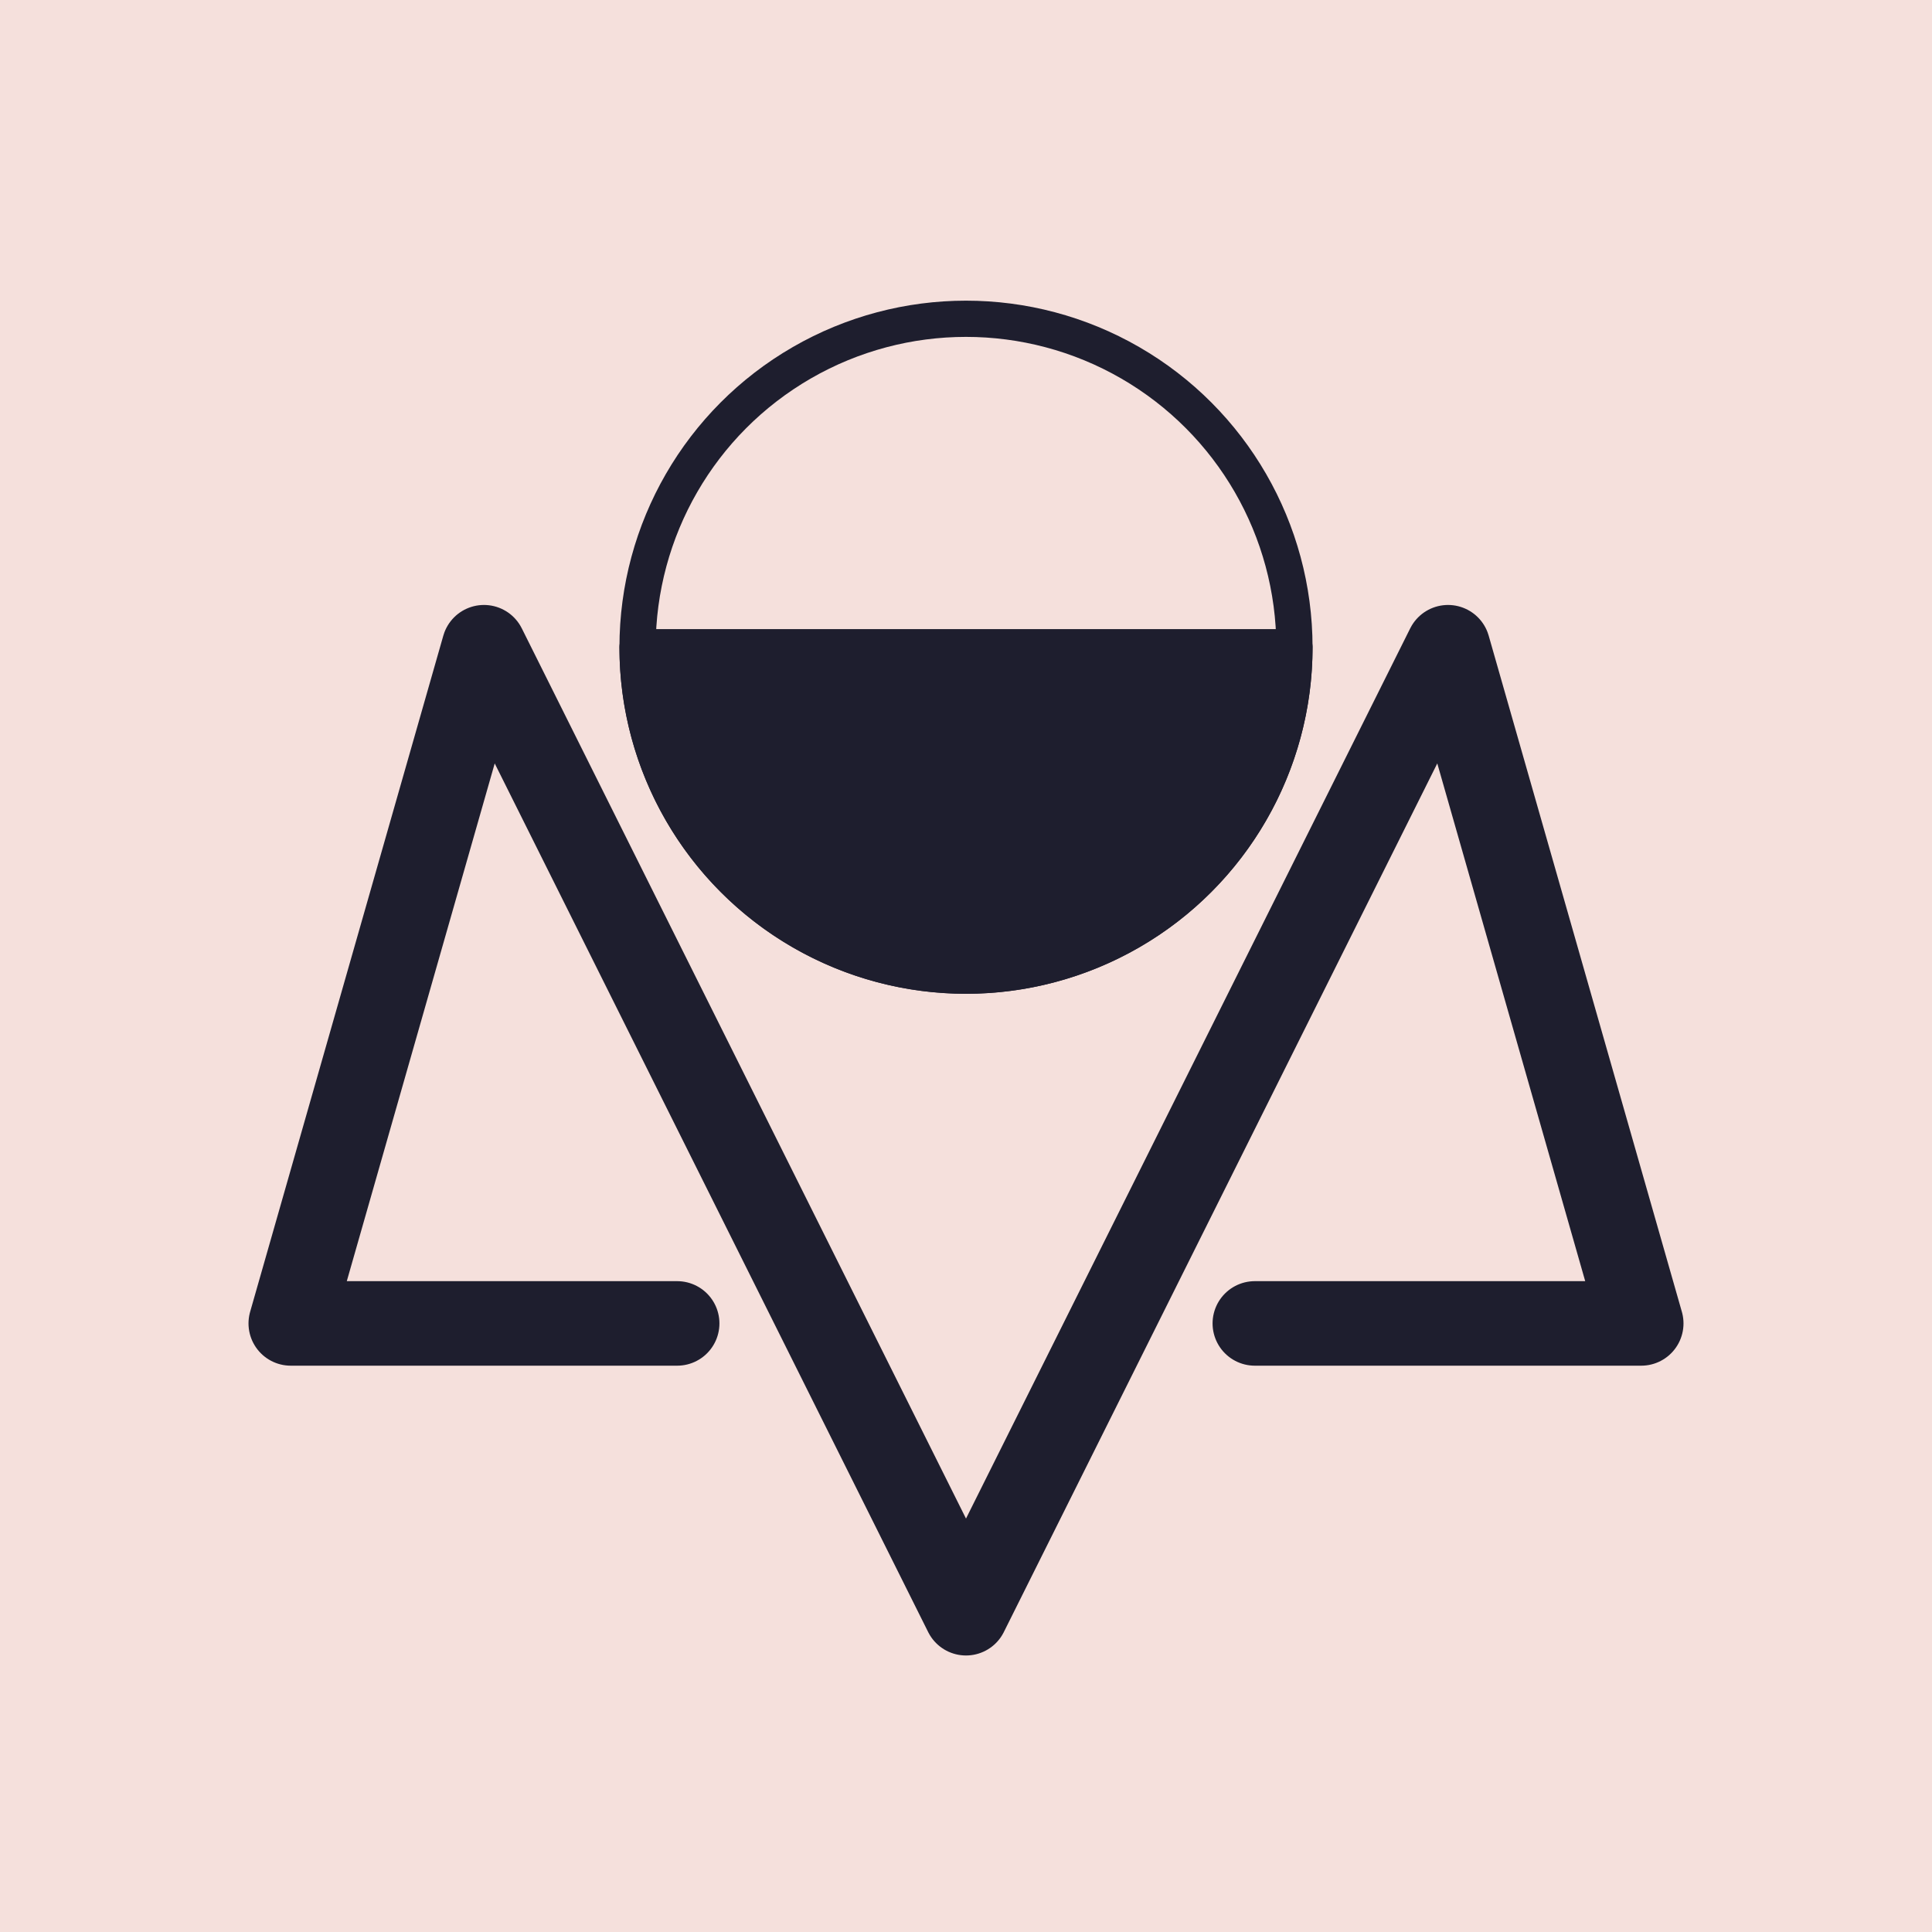
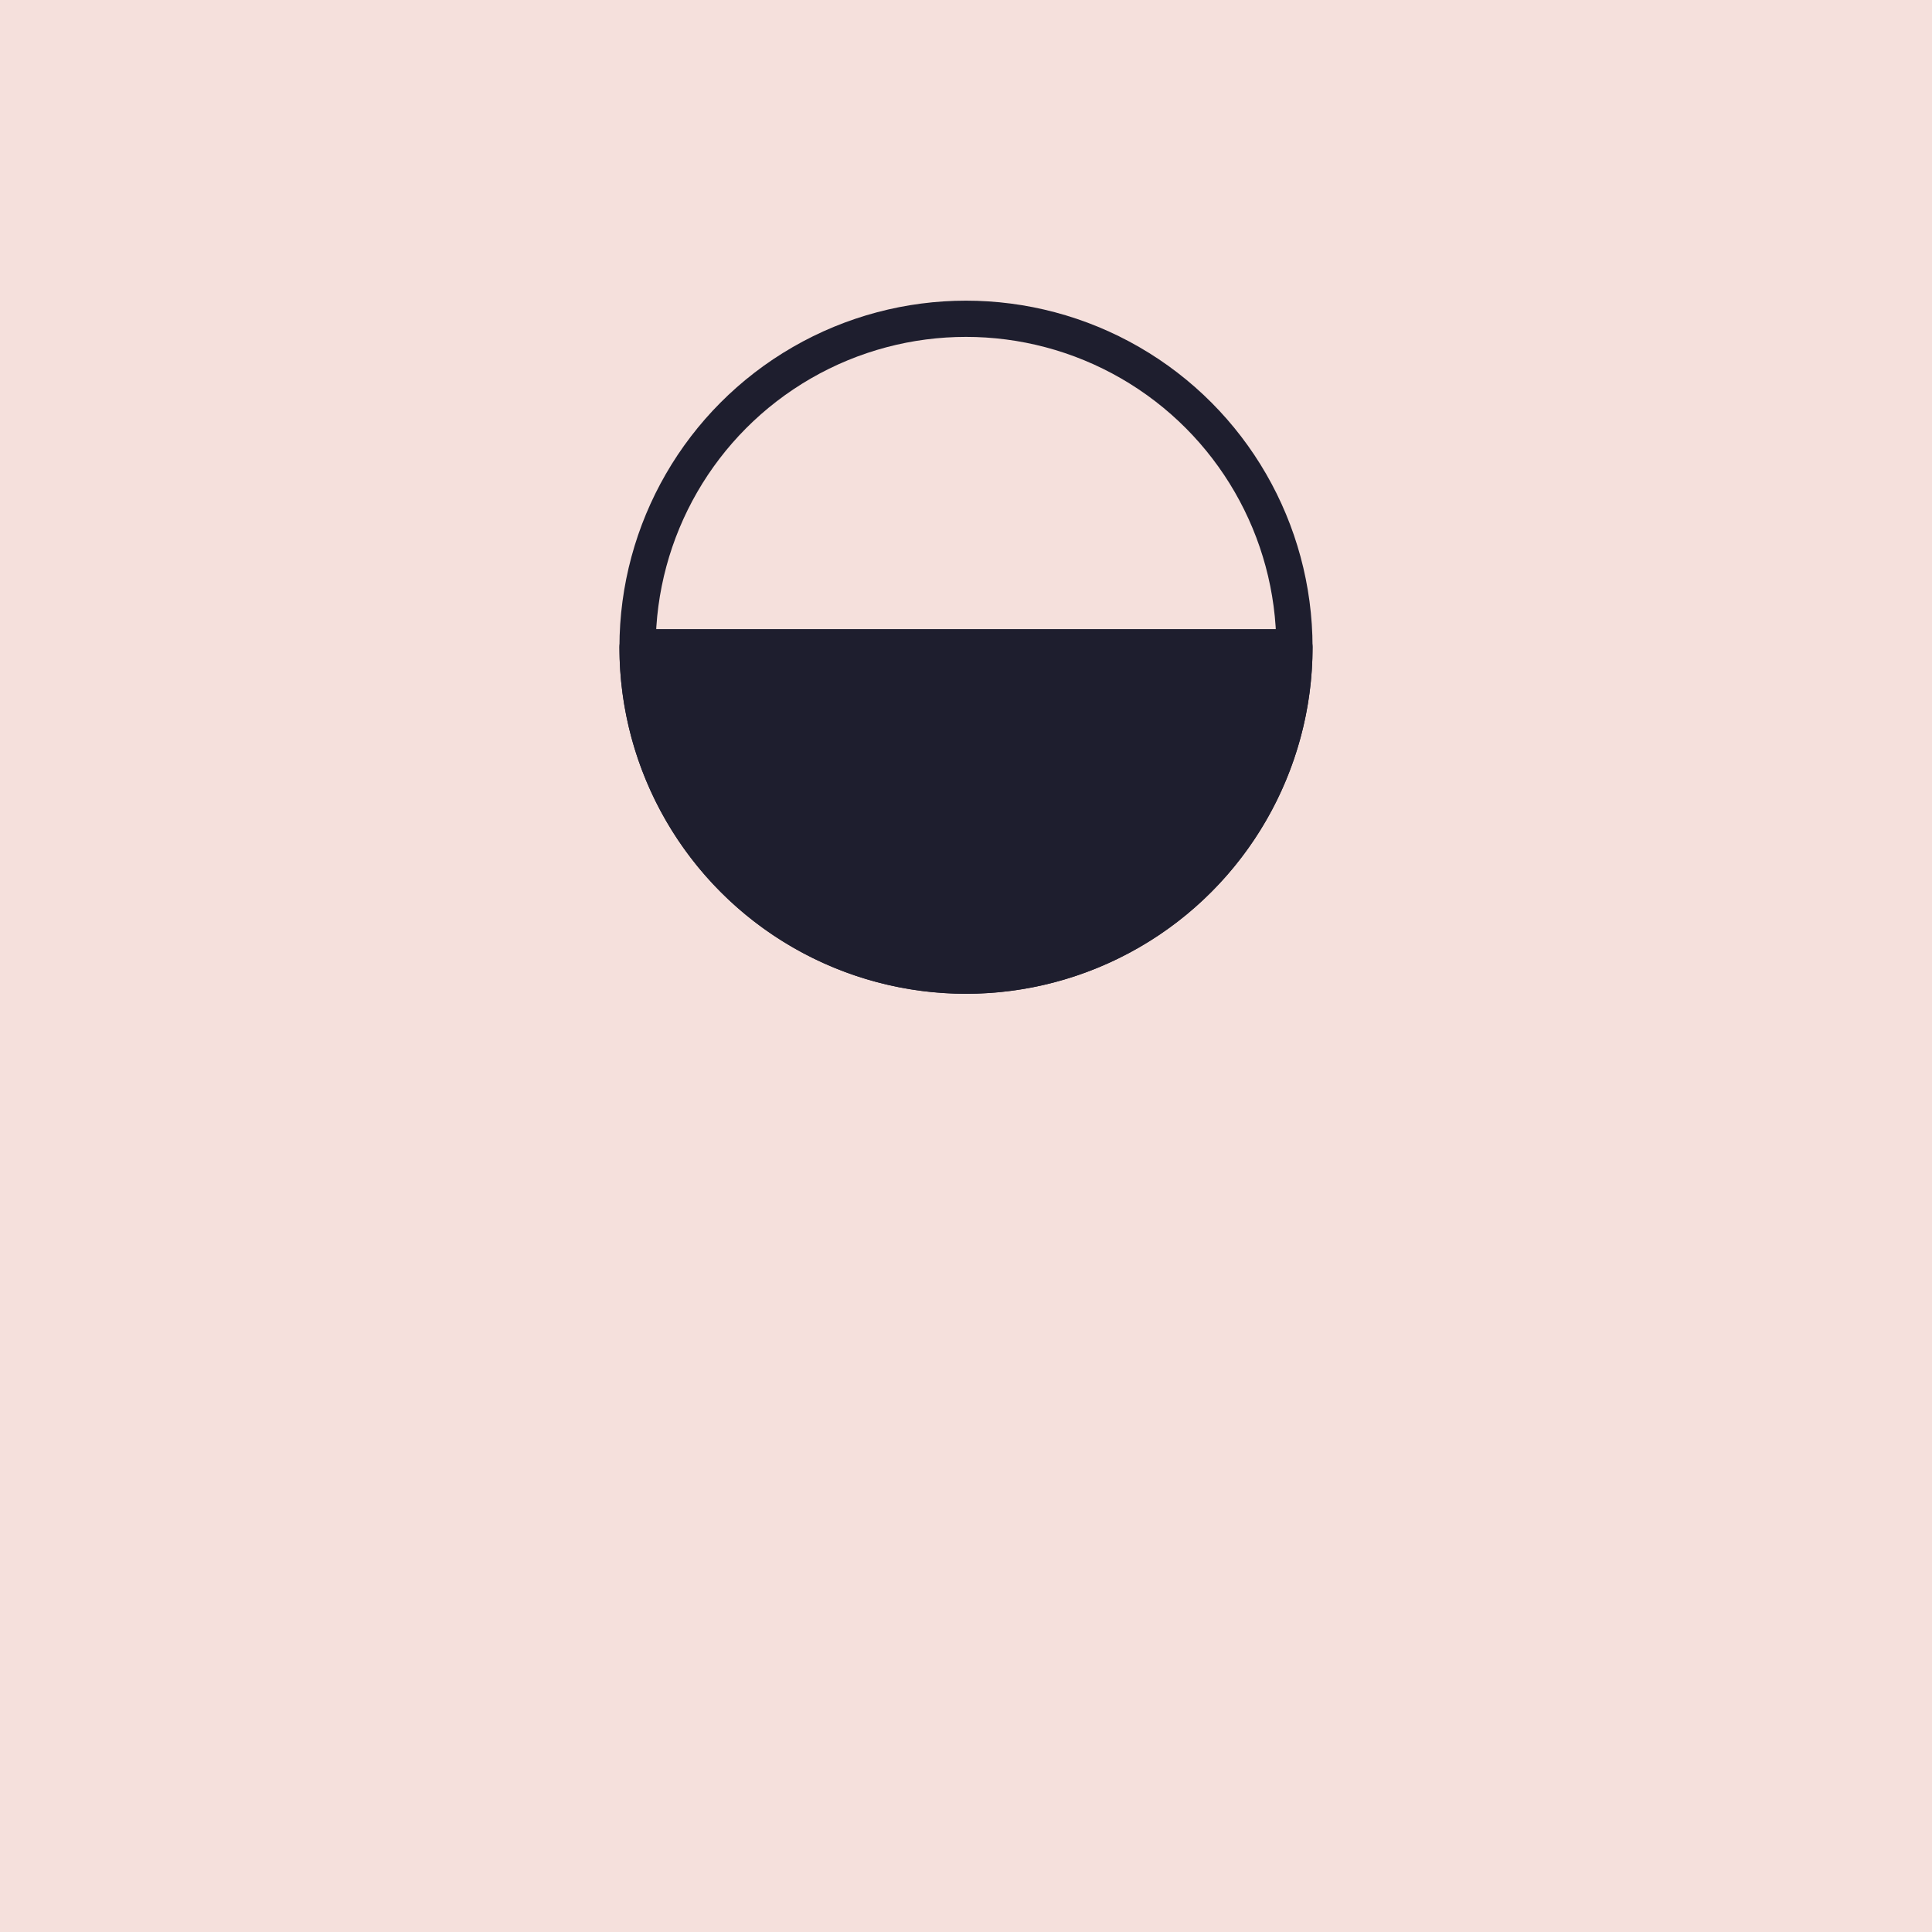
<svg xmlns="http://www.w3.org/2000/svg" height="800" width="800" version="1.1">
  <defs>
    <style type="text/css">
      /* light css */
.background {
  fill: #f5e0dc;
}

.fg {
  fill: #1e1e2e;
  stroke: #1e1e2e;
}
.border {
  fill: none;
  stroke-width: 5;
}

.logo {
  stroke-width: 35;
  fill: none;
  stroke-linejoin: round;
  stroke-linecap: round;
}

.d {
  stroke-width: 15;
}

    </style>
  </defs>
  <g>
    <rect class="background" height="800" width="800" x="0" y="0" />
  </g>
  <g class="fg logo">
-     <path class="m" d="        M 280.4,548.0         l -160.0,0         l 80.0,-280.0         l 199.6,400.0         l 199.6,-400.0         l 80.0,280.0         l -160.0, 0         " />
    <g class="d">
      <circle cx="400.0" cy="268.0" r="136.0" />
      <path class="fg" d="M 264.0,268.0 a 1 1 0 0 0 272.0 0 z" />
    </g>
  </g>
</svg>